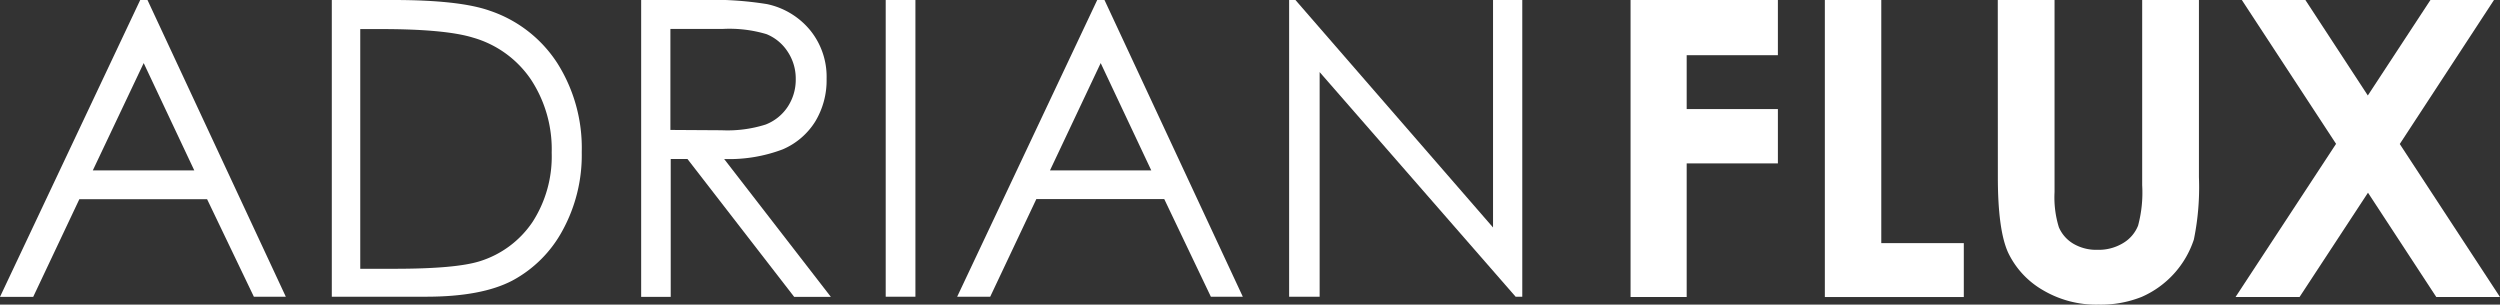
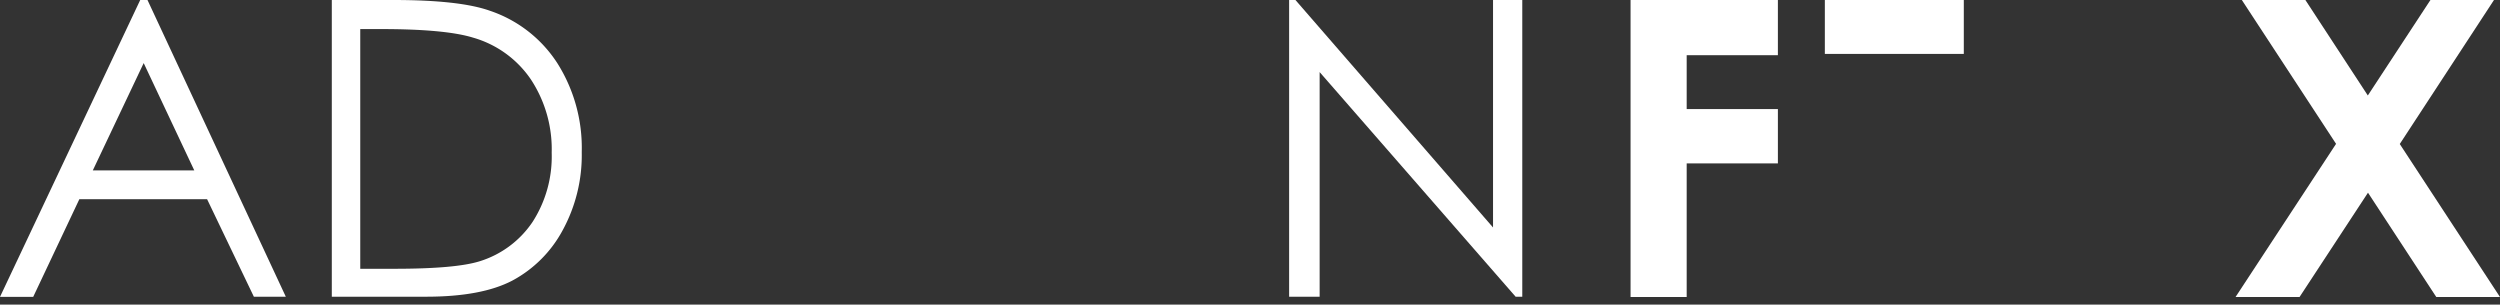
<svg xmlns="http://www.w3.org/2000/svg" width="348.801" height="42.5" viewBox="0 0 348.801 42.5" fill="#ffffff">
  <rect x="0" y="0" width="348.801" height="42.5" fill="#333333" stroke="none" />
  <path d="M20.577,0l19.3,41.4H35.42L28.892,27.789H11.072l-6.44,13.63H0L19.563,0Zm-.529,8.8-7.1,14.975H27.106Z" />
  <path d="M20.99,41.4V0h8.579q9.263,0,13.476,1.5a18.035,18.035,0,0,1,9.417,7.322,22.115,22.115,0,0,1,3.4,12.395,21.881,21.881,0,0,1-2.691,10.961,17.14,17.14,0,0,1-6.991,6.969c-2.867,1.5-6.859,2.25-12.042,2.25Zm3.97-3.9h4.786q8.568,0,11.91-1.059A13.817,13.817,0,0,0,49,30.965a16.859,16.859,0,0,0,2.669-9.66,17.686,17.686,0,0,0-2.911-10.234,14.581,14.581,0,0,0-8.072-5.823c-2.58-.794-6.859-1.191-12.792-1.191H24.96V37.494Z" transform="translate(25.303)" />
-   <path d="M40.54,0h8.249A47.884,47.884,0,0,1,58.14.573a10.639,10.639,0,0,1,6,3.617,10.29,10.29,0,0,1,2.316,6.815,11.076,11.076,0,0,1-1.588,5.955,9.947,9.947,0,0,1-4.543,3.882,21.1,21.1,0,0,1-8.16,1.345L67.05,41.419H61.933L47.046,22.187H44.708V41.419H40.584V0Zm4.124,4.058V18.129l7.146.044a17.625,17.625,0,0,0,6.131-.794,6.5,6.5,0,0,0,3.11-2.514,6.864,6.864,0,0,0,1.1-3.86,6.771,6.771,0,0,0-1.125-3.793,6.377,6.377,0,0,0-2.955-2.448,18,18,0,0,0-6.087-.728H44.664Z" transform="translate(48.871)" />
-   <rect width="4.146" height="41.397" transform="translate(123.574)" />
-   <path d="M81.105,0l19.3,41.4H95.948l-6.506-13.63H71.6L65.16,41.4H60.55L80.091,0Zm-.529,8.8L73.5,23.775H87.634Z" transform="translate(72.993)" />
  <path d="M81.55,41.4V0h.882L110,31.737V0h4.08V41.4h-.926L85.807,10.057V41.4Z" transform="translate(98.309)" />
  <path d="M103.15,0h20.555V7.7H110.98v7.521h12.726V22.8H110.98V41.441h-7.83Z" transform="translate(124.347)" />
-   <path d="M115.44,0h7.874V33.921h11.513v7.521H115.44Z" transform="translate(139.163)" />
-   <path d="M126.38,0H134.3V26.8a14.125,14.125,0,0,0,.6,4.9,4.918,4.918,0,0,0,2.007,2.294,6.289,6.289,0,0,0,3.374.86,6.577,6.577,0,0,0,3.6-.948,4.966,4.966,0,0,0,2.073-2.426,17.793,17.793,0,0,0,.573-5.646V0h7.918V24.724a36.38,36.38,0,0,1-.706,8.69,13.247,13.247,0,0,1-7.278,8.006,15.365,15.365,0,0,1-6.021,1.081,14.593,14.593,0,0,1-7.852-2.073,12.008,12.008,0,0,1-4.764-5.183c-.948-2.073-1.434-5.58-1.434-10.52Z" transform="translate(152.351)" />
+   <path d="M115.44,0h7.874h11.513v7.521H115.44Z" transform="translate(139.163)" />
  <path d="M142.3,0h8.866l8.712,13.321L168.614,0h8.866L164.335,20.092l13.983,21.349H169.43L159.9,26.885l-9.55,14.556H141.42L155.447,20.07Z" transform="translate(170.482)" />
</svg>